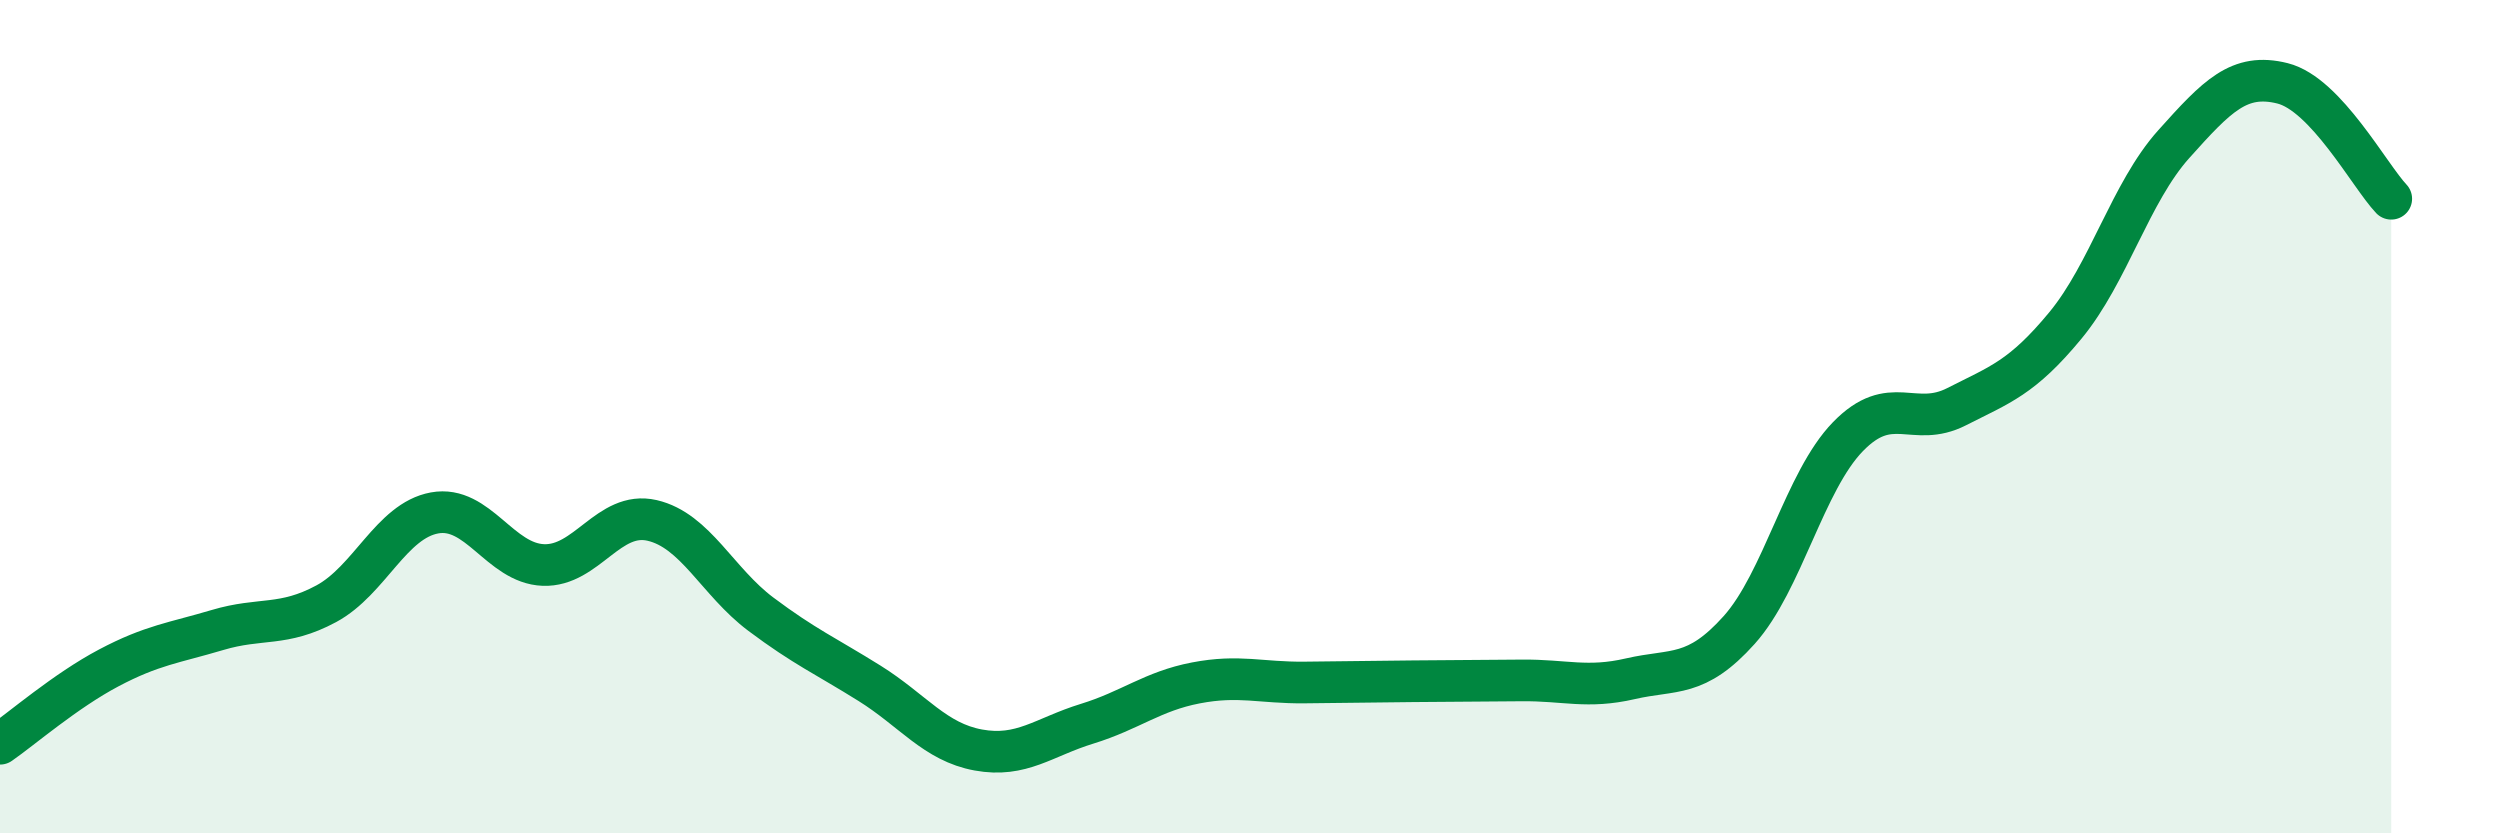
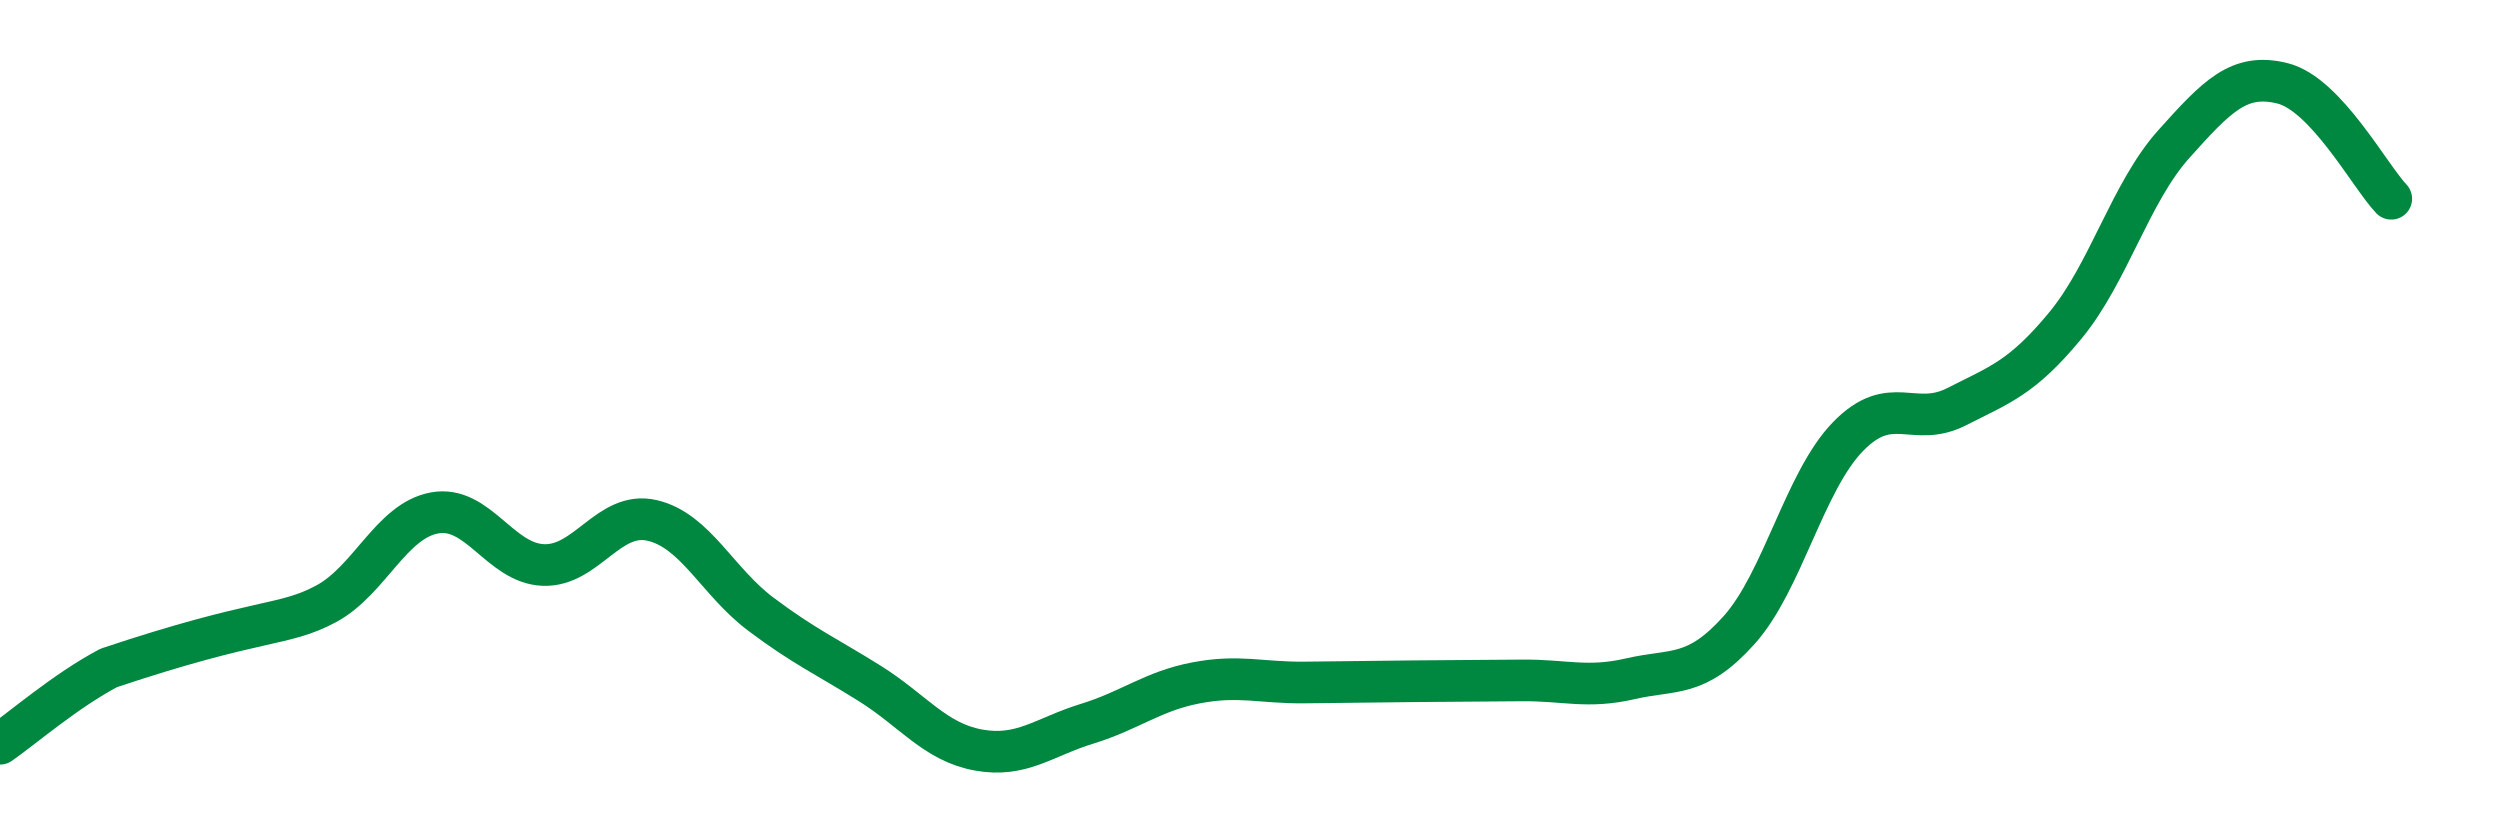
<svg xmlns="http://www.w3.org/2000/svg" width="60" height="20" viewBox="0 0 60 20">
-   <path d="M 0,17.85 C 0.52,17.49 1.57,16.58 2.61,16.03 C 3.65,15.48 4.18,15.43 5.22,15.12 C 6.26,14.81 6.79,15.05 7.83,14.49 C 8.87,13.93 9.39,12.5 10.43,12.31 C 11.47,12.12 12,13.52 13.04,13.56 C 14.08,13.6 14.61,12.25 15.65,12.49 C 16.69,12.73 17.22,13.96 18.26,14.74 C 19.3,15.52 19.83,15.75 20.87,16.4 C 21.91,17.05 22.44,17.81 23.48,18 C 24.52,18.19 25.05,17.69 26.09,17.37 C 27.13,17.05 27.66,16.59 28.7,16.39 C 29.74,16.19 30.26,16.39 31.3,16.38 C 32.34,16.37 32.87,16.36 33.91,16.35 C 34.95,16.34 35.48,16.34 36.52,16.33 C 37.56,16.32 38.09,16.53 39.13,16.29 C 40.17,16.05 40.7,16.28 41.74,15.12 C 42.78,13.96 43.31,11.55 44.35,10.48 C 45.39,9.41 45.92,10.29 46.96,9.76 C 48,9.23 48.53,9.07 49.57,7.81 C 50.61,6.55 51.13,4.62 52.17,3.46 C 53.21,2.3 53.74,1.74 54.78,2 C 55.82,2.26 56.87,4.22 57.39,4.77L57.39 20L0 20Z" fill="#008740" opacity="0.1" stroke-linecap="round" stroke-linejoin="round" />
-   <path d="M 0,17.85 C 0.52,17.49 1.57,16.58 2.61,16.03 C 3.65,15.48 4.18,15.43 5.22,15.12 C 6.26,14.81 6.79,15.05 7.83,14.49 C 8.87,13.93 9.39,12.5 10.43,12.31 C 11.47,12.12 12,13.52 13.04,13.56 C 14.08,13.6 14.61,12.25 15.65,12.49 C 16.69,12.73 17.22,13.96 18.26,14.74 C 19.3,15.52 19.83,15.75 20.87,16.4 C 21.91,17.05 22.44,17.81 23.48,18 C 24.52,18.19 25.05,17.69 26.09,17.37 C 27.13,17.05 27.66,16.59 28.7,16.39 C 29.74,16.19 30.26,16.39 31.3,16.38 C 32.34,16.37 32.87,16.36 33.91,16.35 C 34.95,16.34 35.48,16.34 36.52,16.33 C 37.56,16.32 38.09,16.53 39.13,16.29 C 40.17,16.05 40.7,16.28 41.74,15.12 C 42.78,13.96 43.31,11.55 44.35,10.48 C 45.39,9.41 45.92,10.29 46.96,9.76 C 48,9.23 48.53,9.07 49.57,7.81 C 50.61,6.55 51.13,4.62 52.17,3.46 C 53.21,2.3 53.74,1.74 54.78,2 C 55.82,2.26 56.87,4.22 57.39,4.77" stroke="#008740" stroke-width="1" fill="none" stroke-linecap="round" stroke-linejoin="round" />
+   <path d="M 0,17.85 C 0.52,17.49 1.57,16.58 2.61,16.03 C 6.26,14.81 6.79,15.05 7.83,14.49 C 8.87,13.93 9.39,12.5 10.43,12.31 C 11.47,12.12 12,13.52 13.04,13.56 C 14.08,13.6 14.61,12.25 15.65,12.49 C 16.69,12.73 17.22,13.96 18.26,14.74 C 19.3,15.52 19.83,15.75 20.87,16.4 C 21.91,17.05 22.44,17.81 23.48,18 C 24.52,18.19 25.05,17.69 26.09,17.37 C 27.13,17.05 27.66,16.59 28.7,16.39 C 29.74,16.19 30.26,16.39 31.3,16.38 C 32.34,16.37 32.87,16.36 33.91,16.35 C 34.95,16.34 35.48,16.34 36.52,16.33 C 37.56,16.32 38.09,16.53 39.13,16.29 C 40.17,16.05 40.7,16.28 41.74,15.12 C 42.78,13.96 43.31,11.55 44.35,10.48 C 45.39,9.41 45.92,10.29 46.96,9.76 C 48,9.23 48.53,9.07 49.57,7.81 C 50.61,6.55 51.13,4.62 52.17,3.46 C 53.21,2.3 53.74,1.74 54.78,2 C 55.82,2.26 56.87,4.22 57.39,4.77" stroke="#008740" stroke-width="1" fill="none" stroke-linecap="round" stroke-linejoin="round" />
</svg>